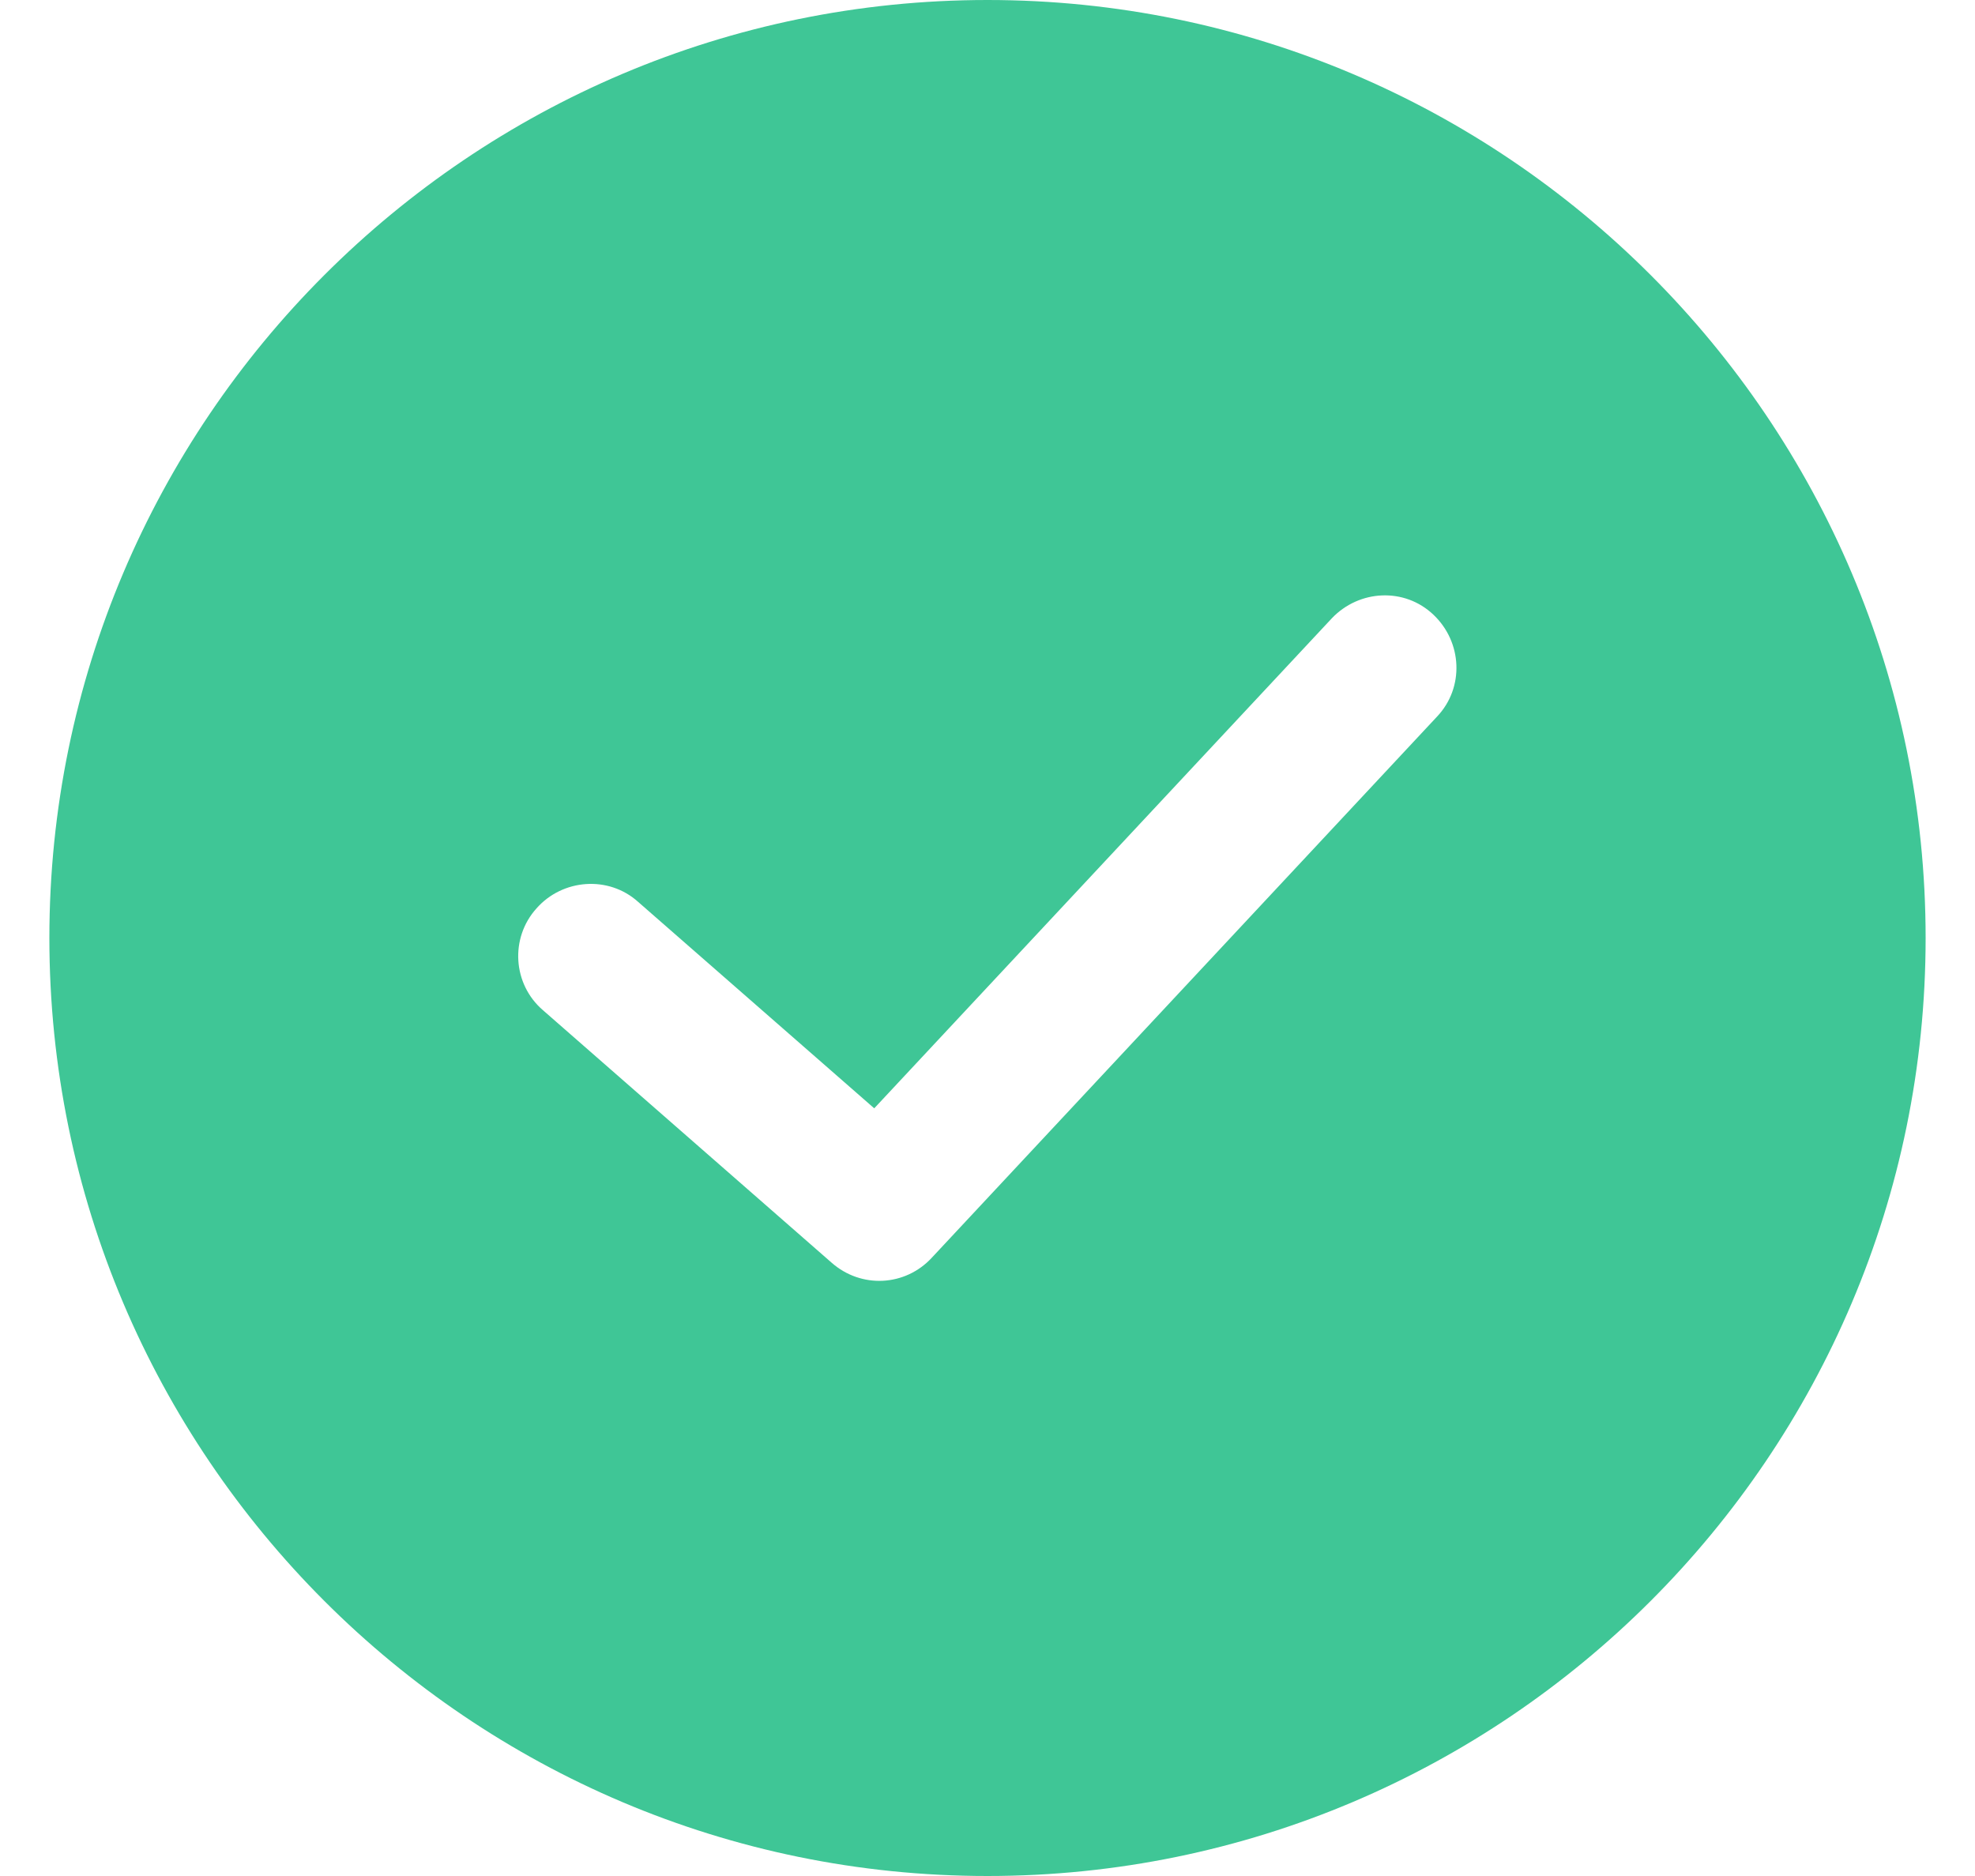
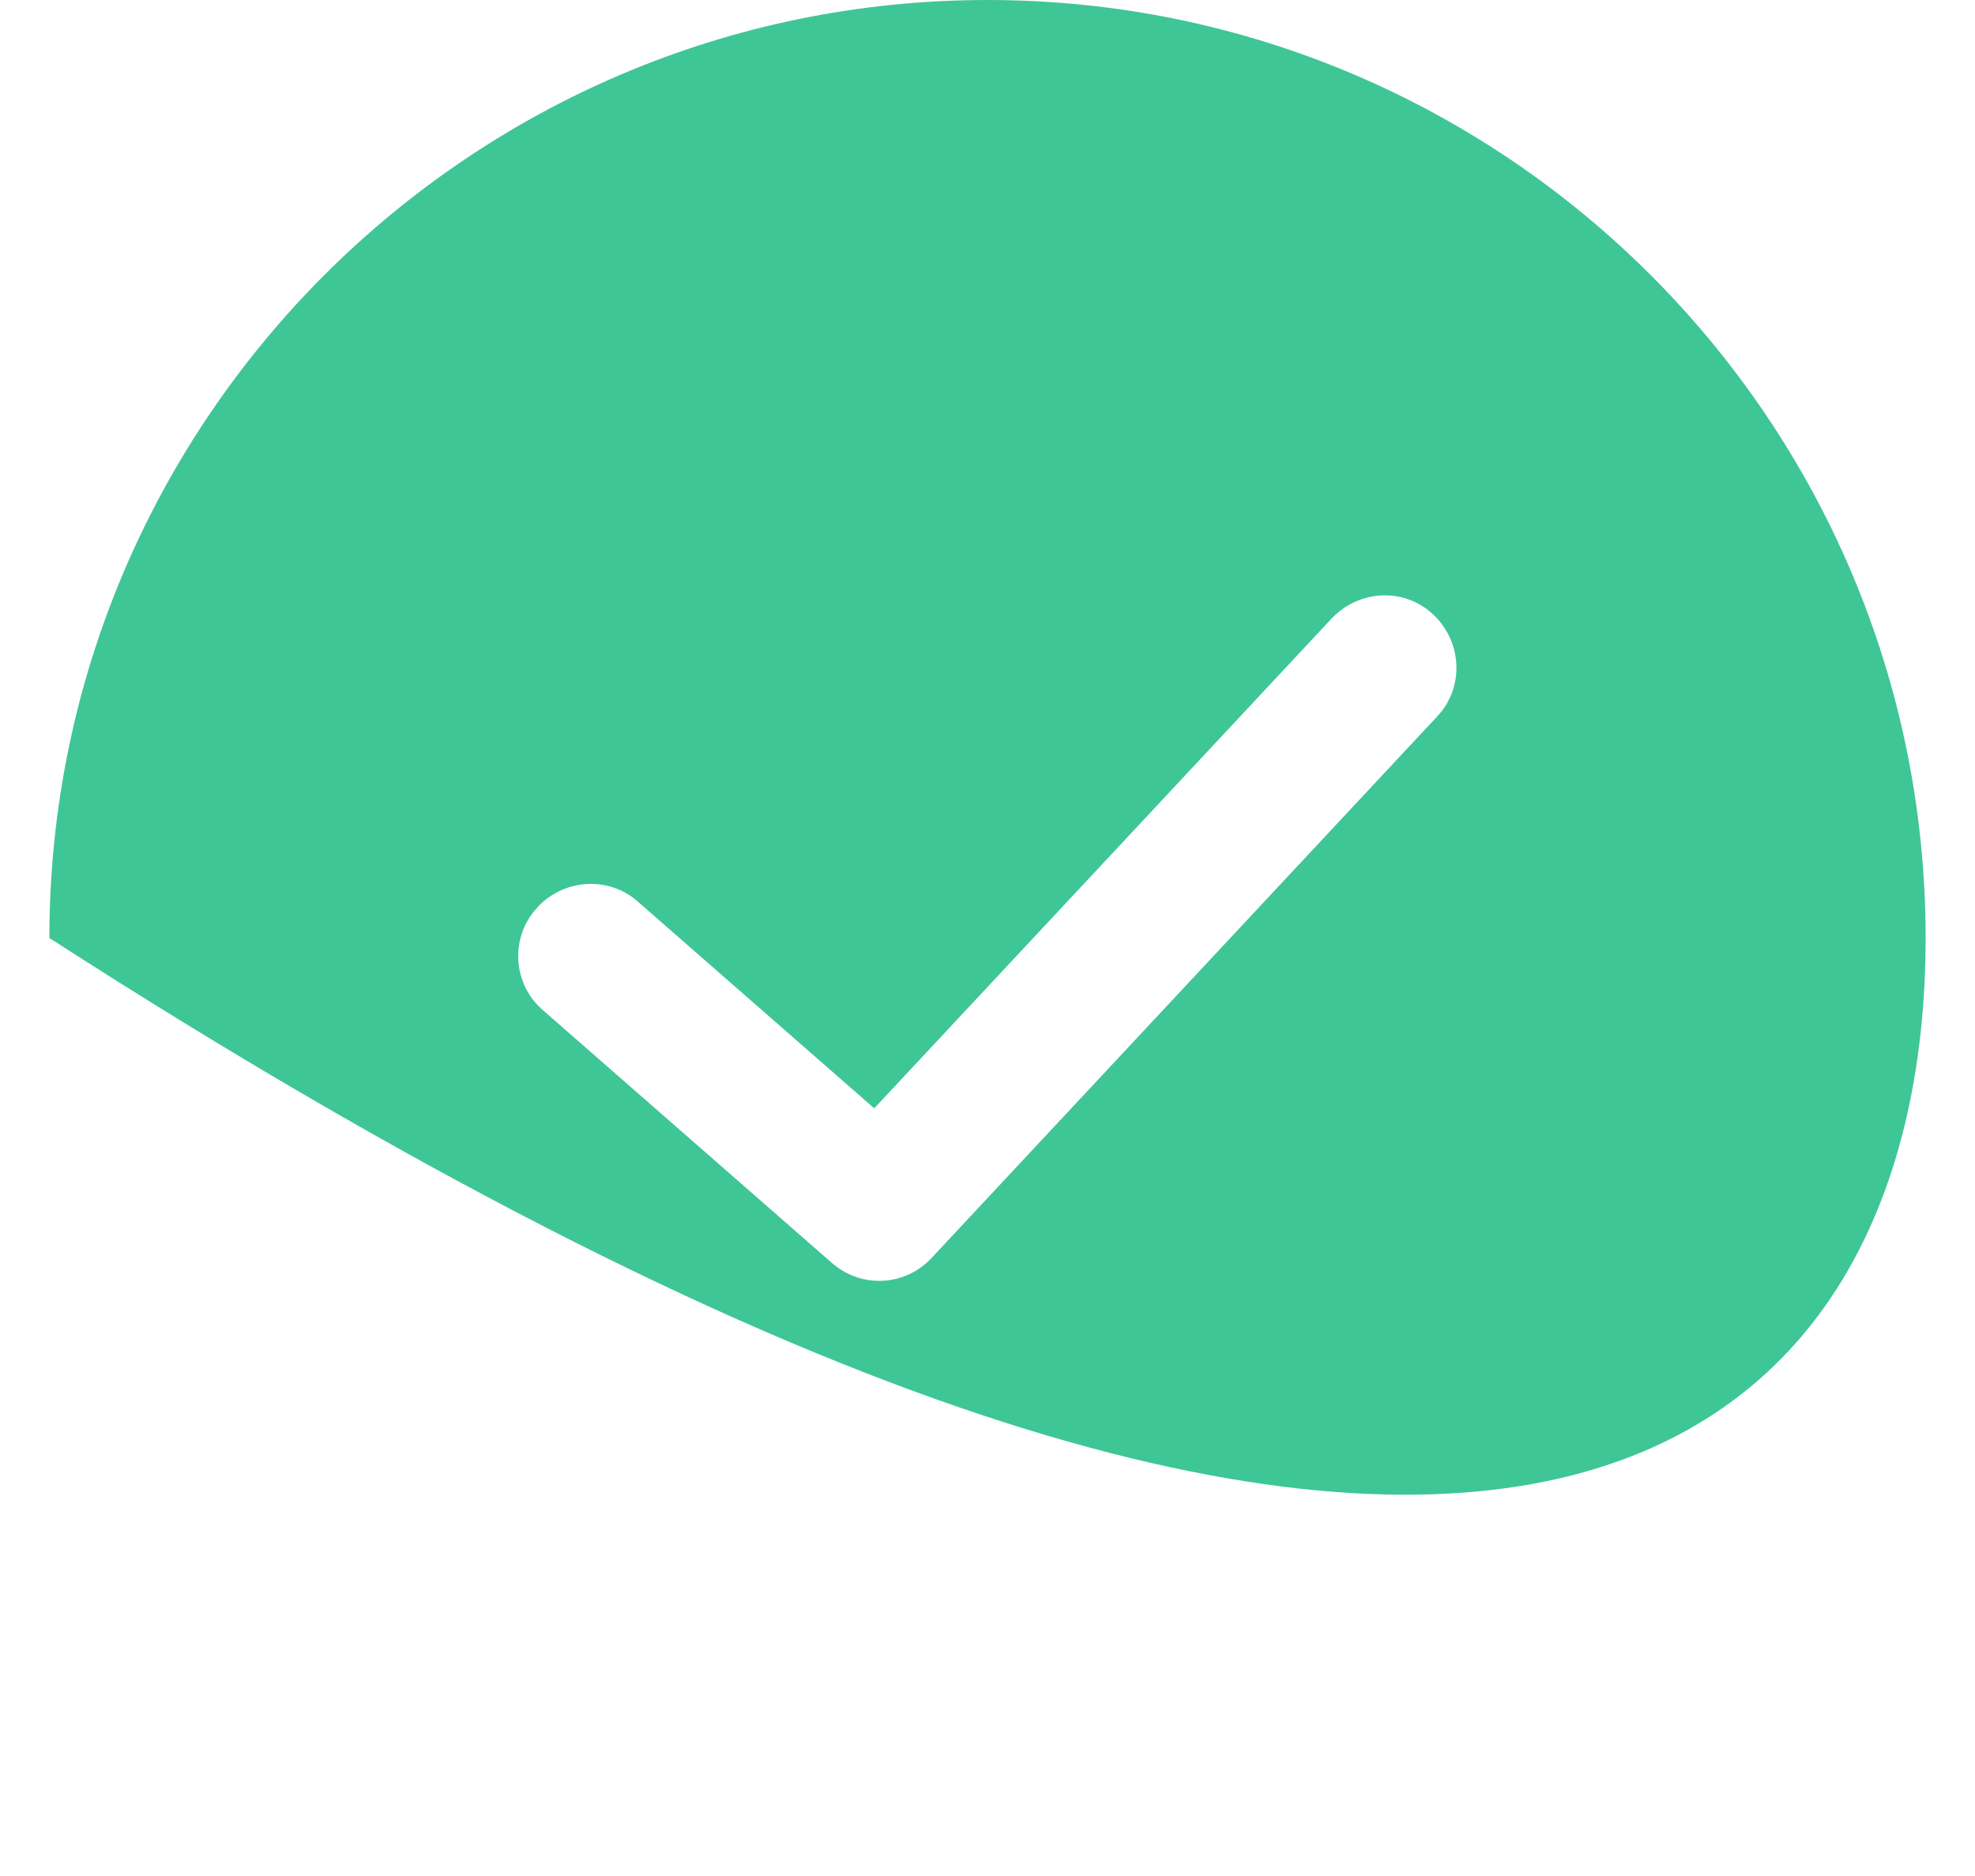
<svg xmlns="http://www.w3.org/2000/svg" width="20" height="19" viewBox="0 0 20 19" fill="none">
-   <path fill-rule="evenodd" clip-rule="evenodd" d="M10 0C4.76 0 0.5 4.26 0.5 9.5C0.5 14.74 4.76 19 10 19C15.24 19 19.5 14.74 19.5 9.5C19.5 4.26 15.24 0 10 0ZM14.553 7.257L9.437 12.737C9.167 13.03 8.721 13.052 8.422 12.789L5.498 10.231C5.192 9.968 5.162 9.5 5.433 9.2C5.696 8.901 6.163 8.864 6.463 9.135L8.853 11.225L13.486 6.263C13.764 5.97 14.224 5.948 14.516 6.226C14.809 6.504 14.83 6.964 14.553 7.257Z" fill="#3FC696" />
+   <path fill-rule="evenodd" clip-rule="evenodd" d="M10 0C4.76 0 0.5 4.26 0.5 9.5C15.24 19 19.5 14.74 19.5 9.5C19.5 4.26 15.24 0 10 0ZM14.553 7.257L9.437 12.737C9.167 13.03 8.721 13.052 8.422 12.789L5.498 10.231C5.192 9.968 5.162 9.5 5.433 9.2C5.696 8.901 6.163 8.864 6.463 9.135L8.853 11.225L13.486 6.263C13.764 5.97 14.224 5.948 14.516 6.226C14.809 6.504 14.83 6.964 14.553 7.257Z" fill="#3FC696" />
</svg>